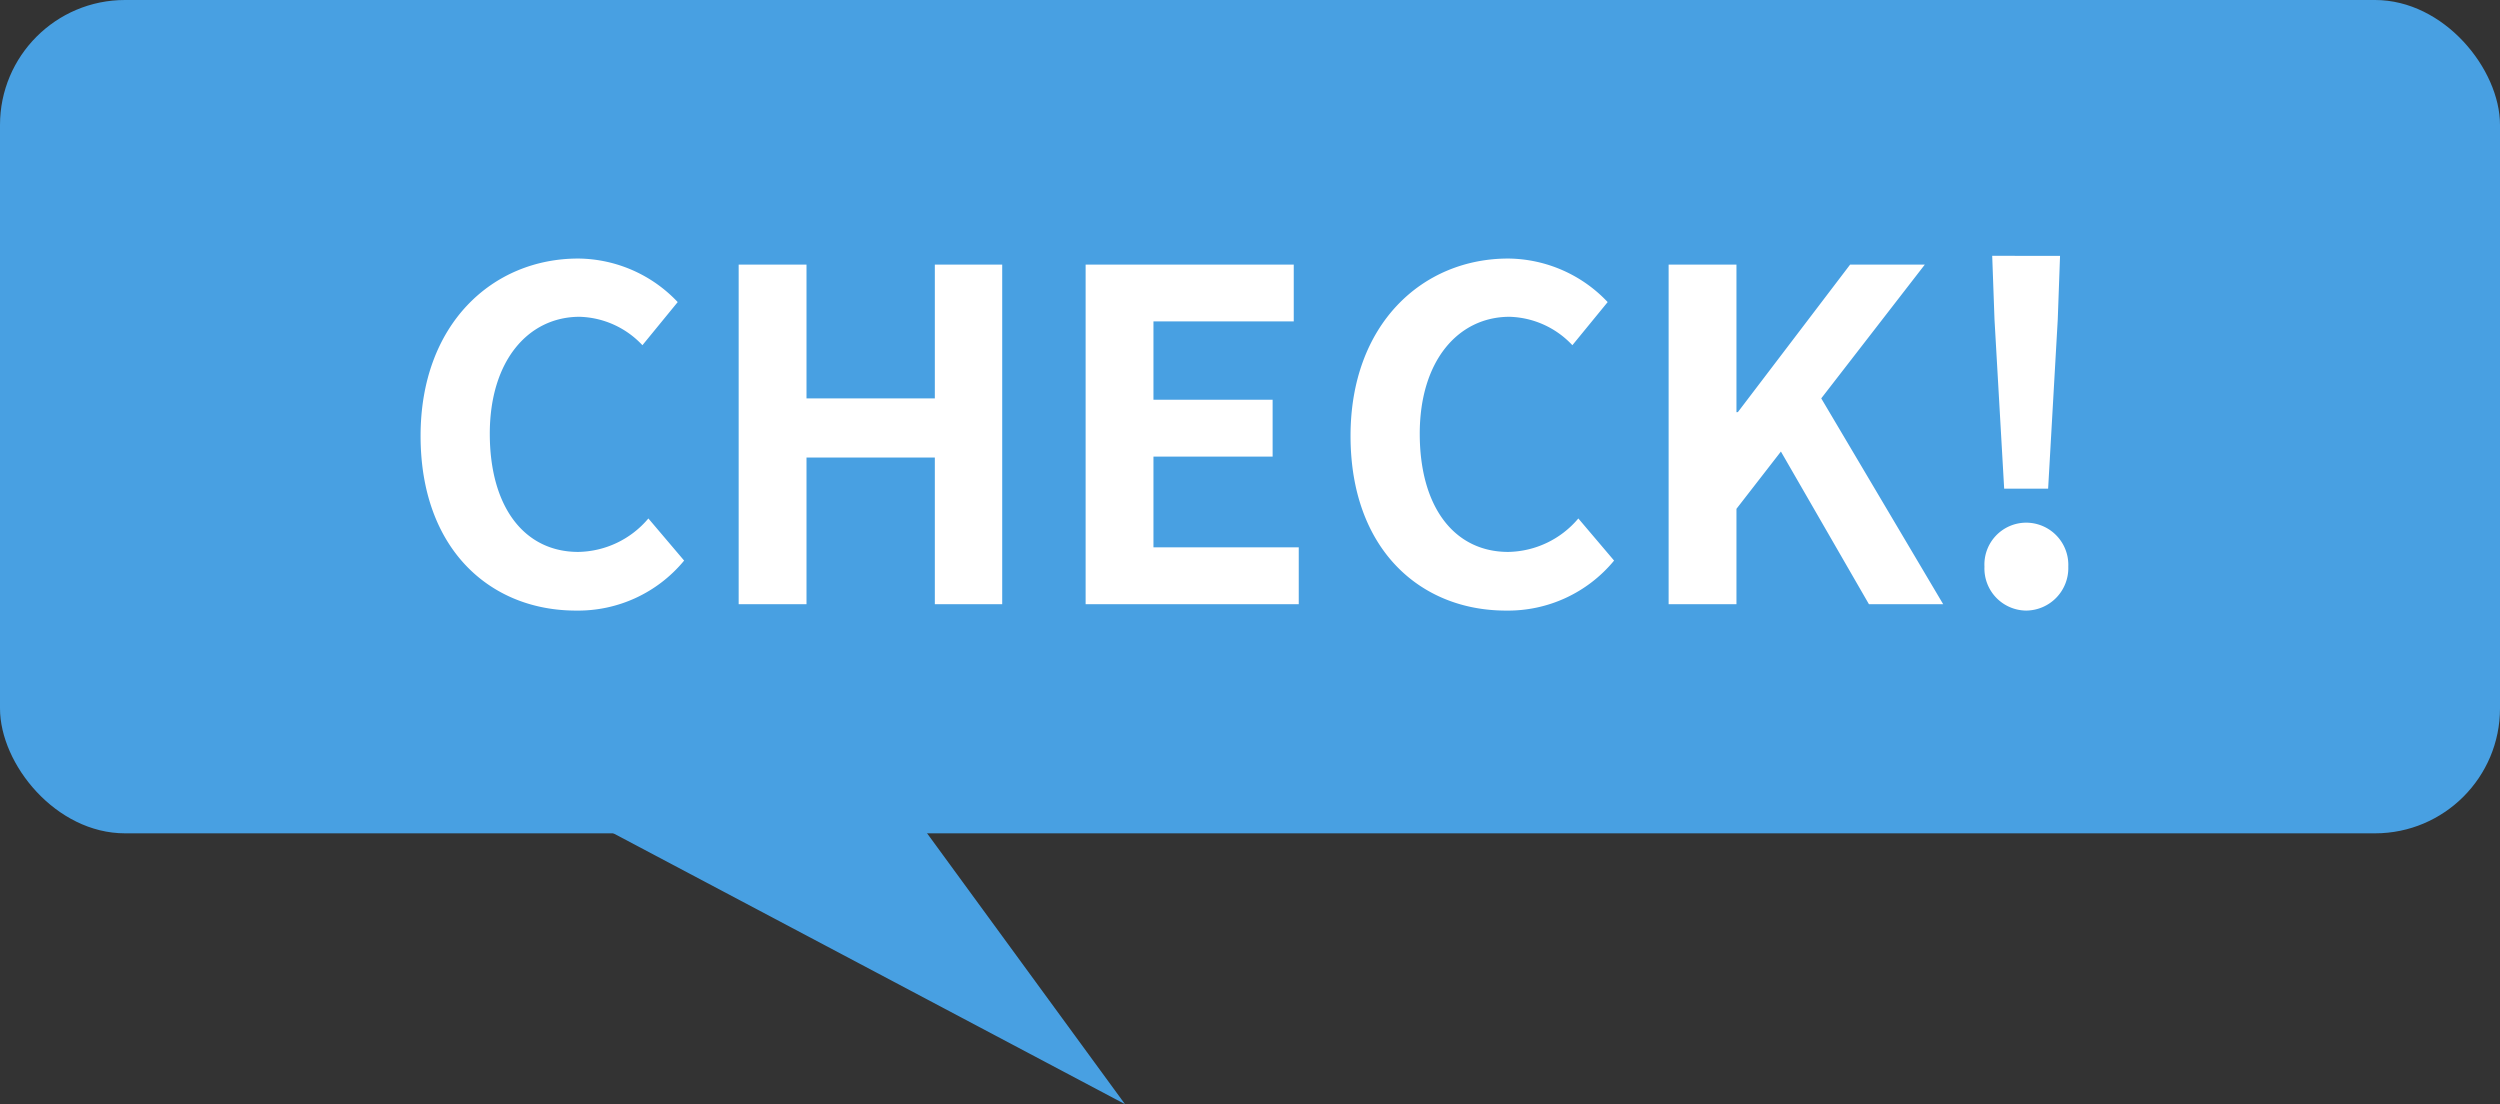
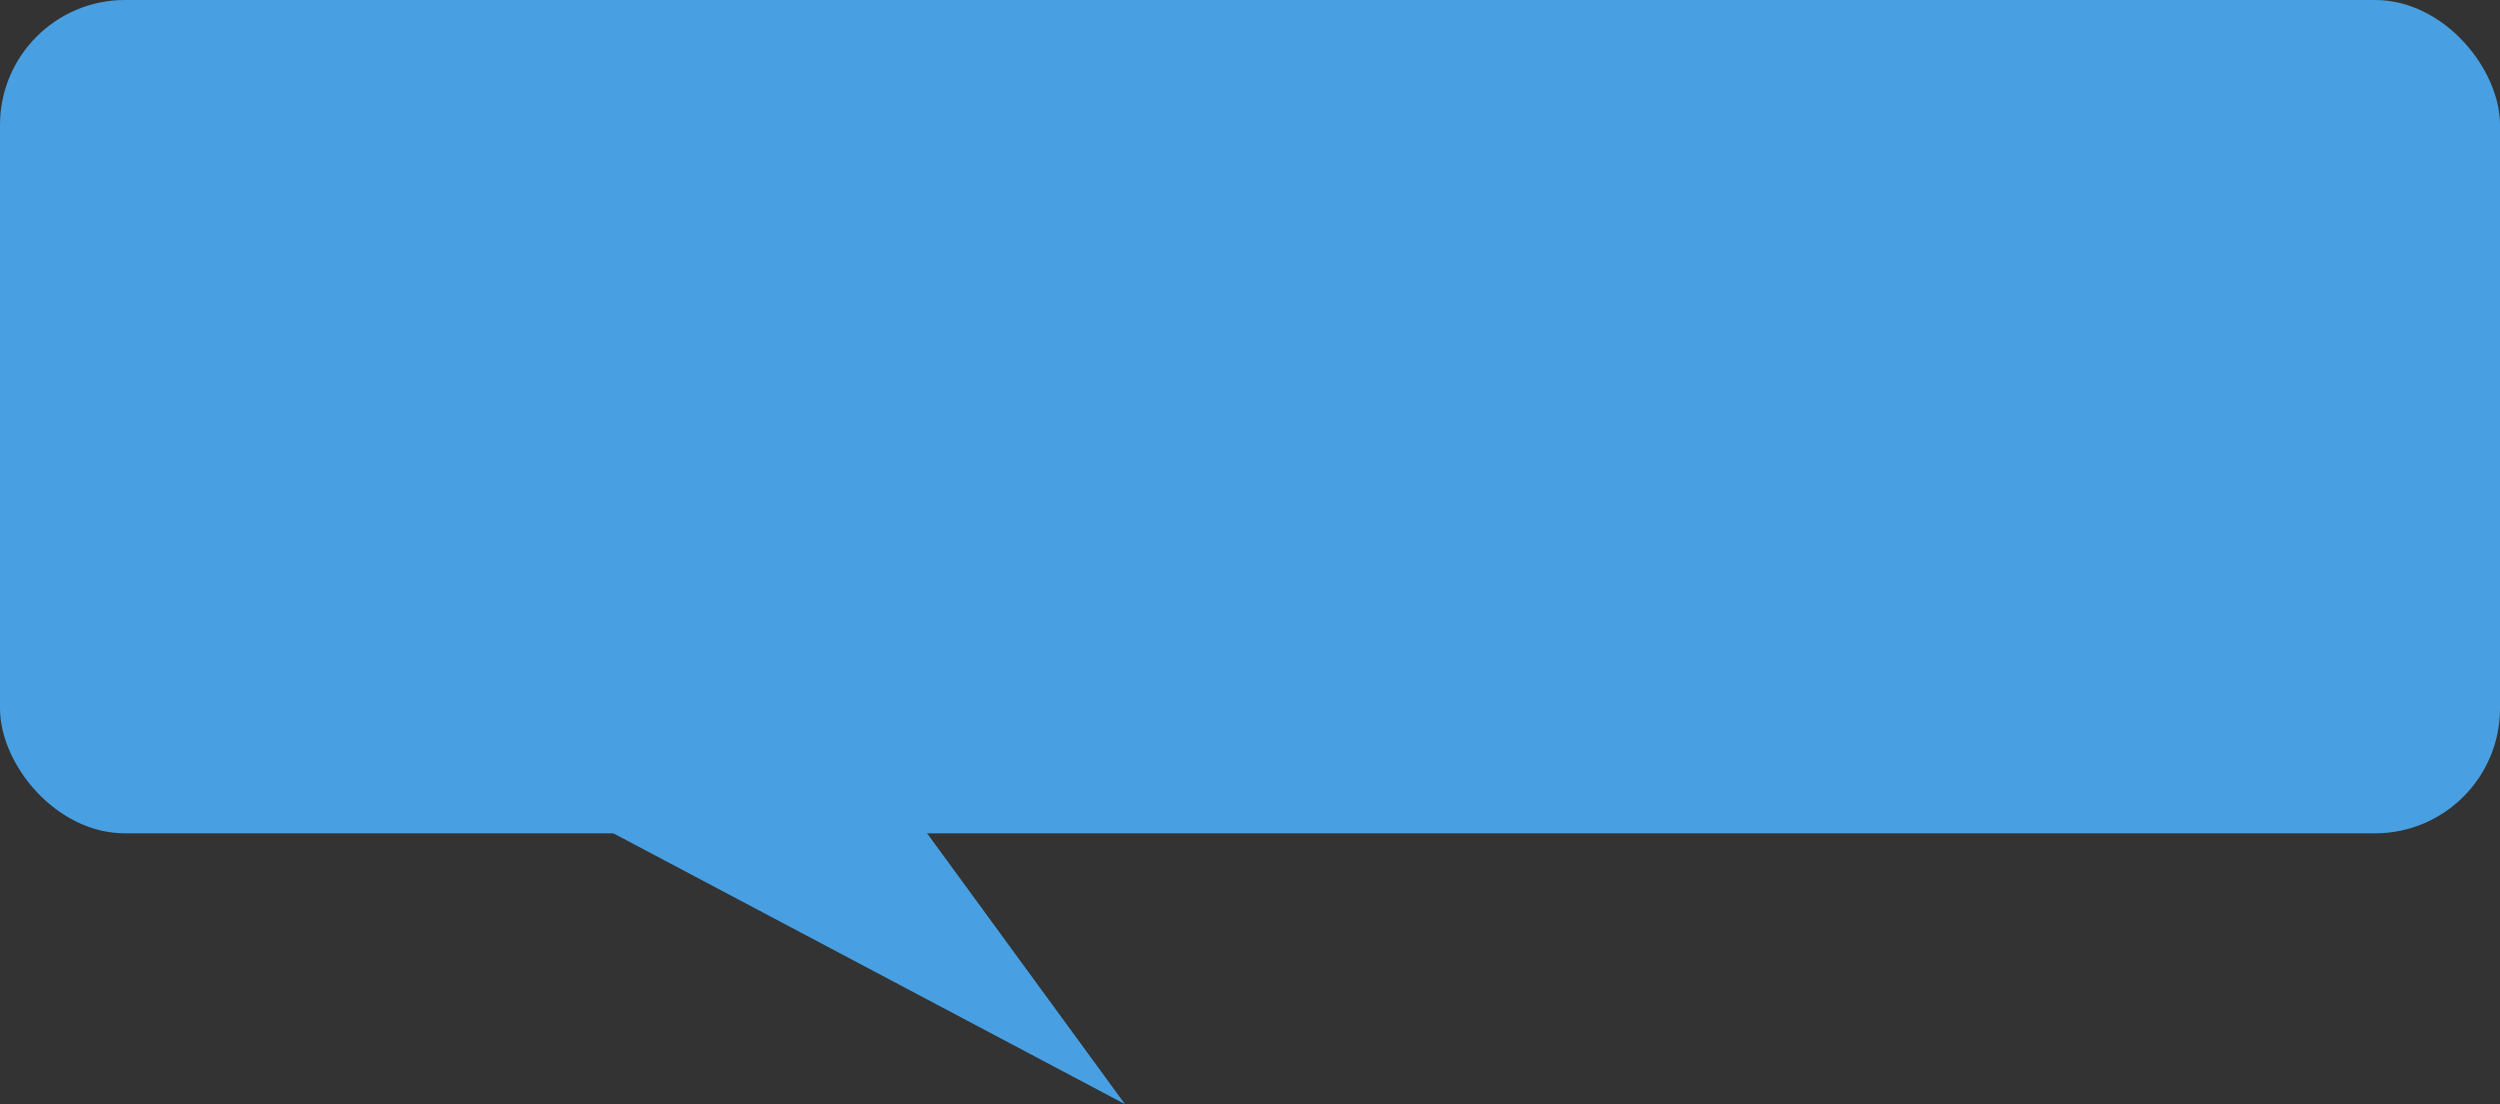
<svg xmlns="http://www.w3.org/2000/svg" width="120" height="53" viewBox="0 0 120 53">
  <rect x="0" y="0" width="120" height="53" fill="#333333" stroke="none" />
  <defs>
    <style>
      .cls-1 {
        fill: #48a0e2;
      }

      .cls-2 {
        fill: #fff;
      }
    </style>
  </defs>
  <g id="fukidashi_12" transform="translate(-120 -3420)">
    <rect id="長方形_1643" data-name="長方形 1643" class="cls-1" width="120" height="40" rx="6" transform="translate(120 3420)" />
    <path id="パス_6984" data-name="パス 6984" class="cls-1" d="M3376.291,1072.29l-13.152-18h-20.848Z" transform="translate(-3202.291 2400.71)" />
-     <path id="パス_7193" data-name="パス 7193" class="cls-2" d="M8.646.308a6.589,6.589,0,0,0,5.192-2.4L12.122-4.114A4.49,4.49,0,0,1,8.756-2.508c-2.574,0-4.246-2.134-4.246-5.676,0-3.5,1.848-5.61,4.312-5.61a4.289,4.289,0,0,1,3.014,1.364L13.53-14.5a6.641,6.641,0,0,0-4.774-2.09c-4.114,0-7.568,3.146-7.568,8.514C1.188-2.64,4.532.308,8.646.308ZM16.456,0h3.256V-7.04h6.16V0h3.234V-16.3H25.872v6.424h-6.16V-16.3H16.456ZM33.11,0H43.34V-2.728H36.366V-7.084h5.72V-9.812h-5.72v-3.762H43.1V-16.3H33.11ZM53.284.308a6.589,6.589,0,0,0,5.192-2.4L56.76-4.114a4.49,4.49,0,0,1-3.366,1.606c-2.574,0-4.246-2.134-4.246-5.676,0-3.5,1.848-5.61,4.312-5.61a4.289,4.289,0,0,1,3.014,1.364L58.168-14.5a6.641,6.641,0,0,0-4.774-2.09c-4.114,0-7.568,3.146-7.568,8.514C45.826-2.64,49.17.308,53.284.308ZM61.094,0H64.35V-4.576l2.134-2.75L70.708,0h3.564L68.42-9.878,73.392-16.3H69.806l-5.39,7.084H64.35V-16.3H61.094ZM77.2-5.544H79.31l.462-8.118.11-3.058H76.626l.11,3.058ZM78.254.308A2.04,2.04,0,0,0,80.278-1.8a2.026,2.026,0,0,0-2.024-2.112,2.009,2.009,0,0,0-2,2.112A2.022,2.022,0,0,0,78.254.308Z" transform="translate(139 3449)" />
  </g>
</svg>